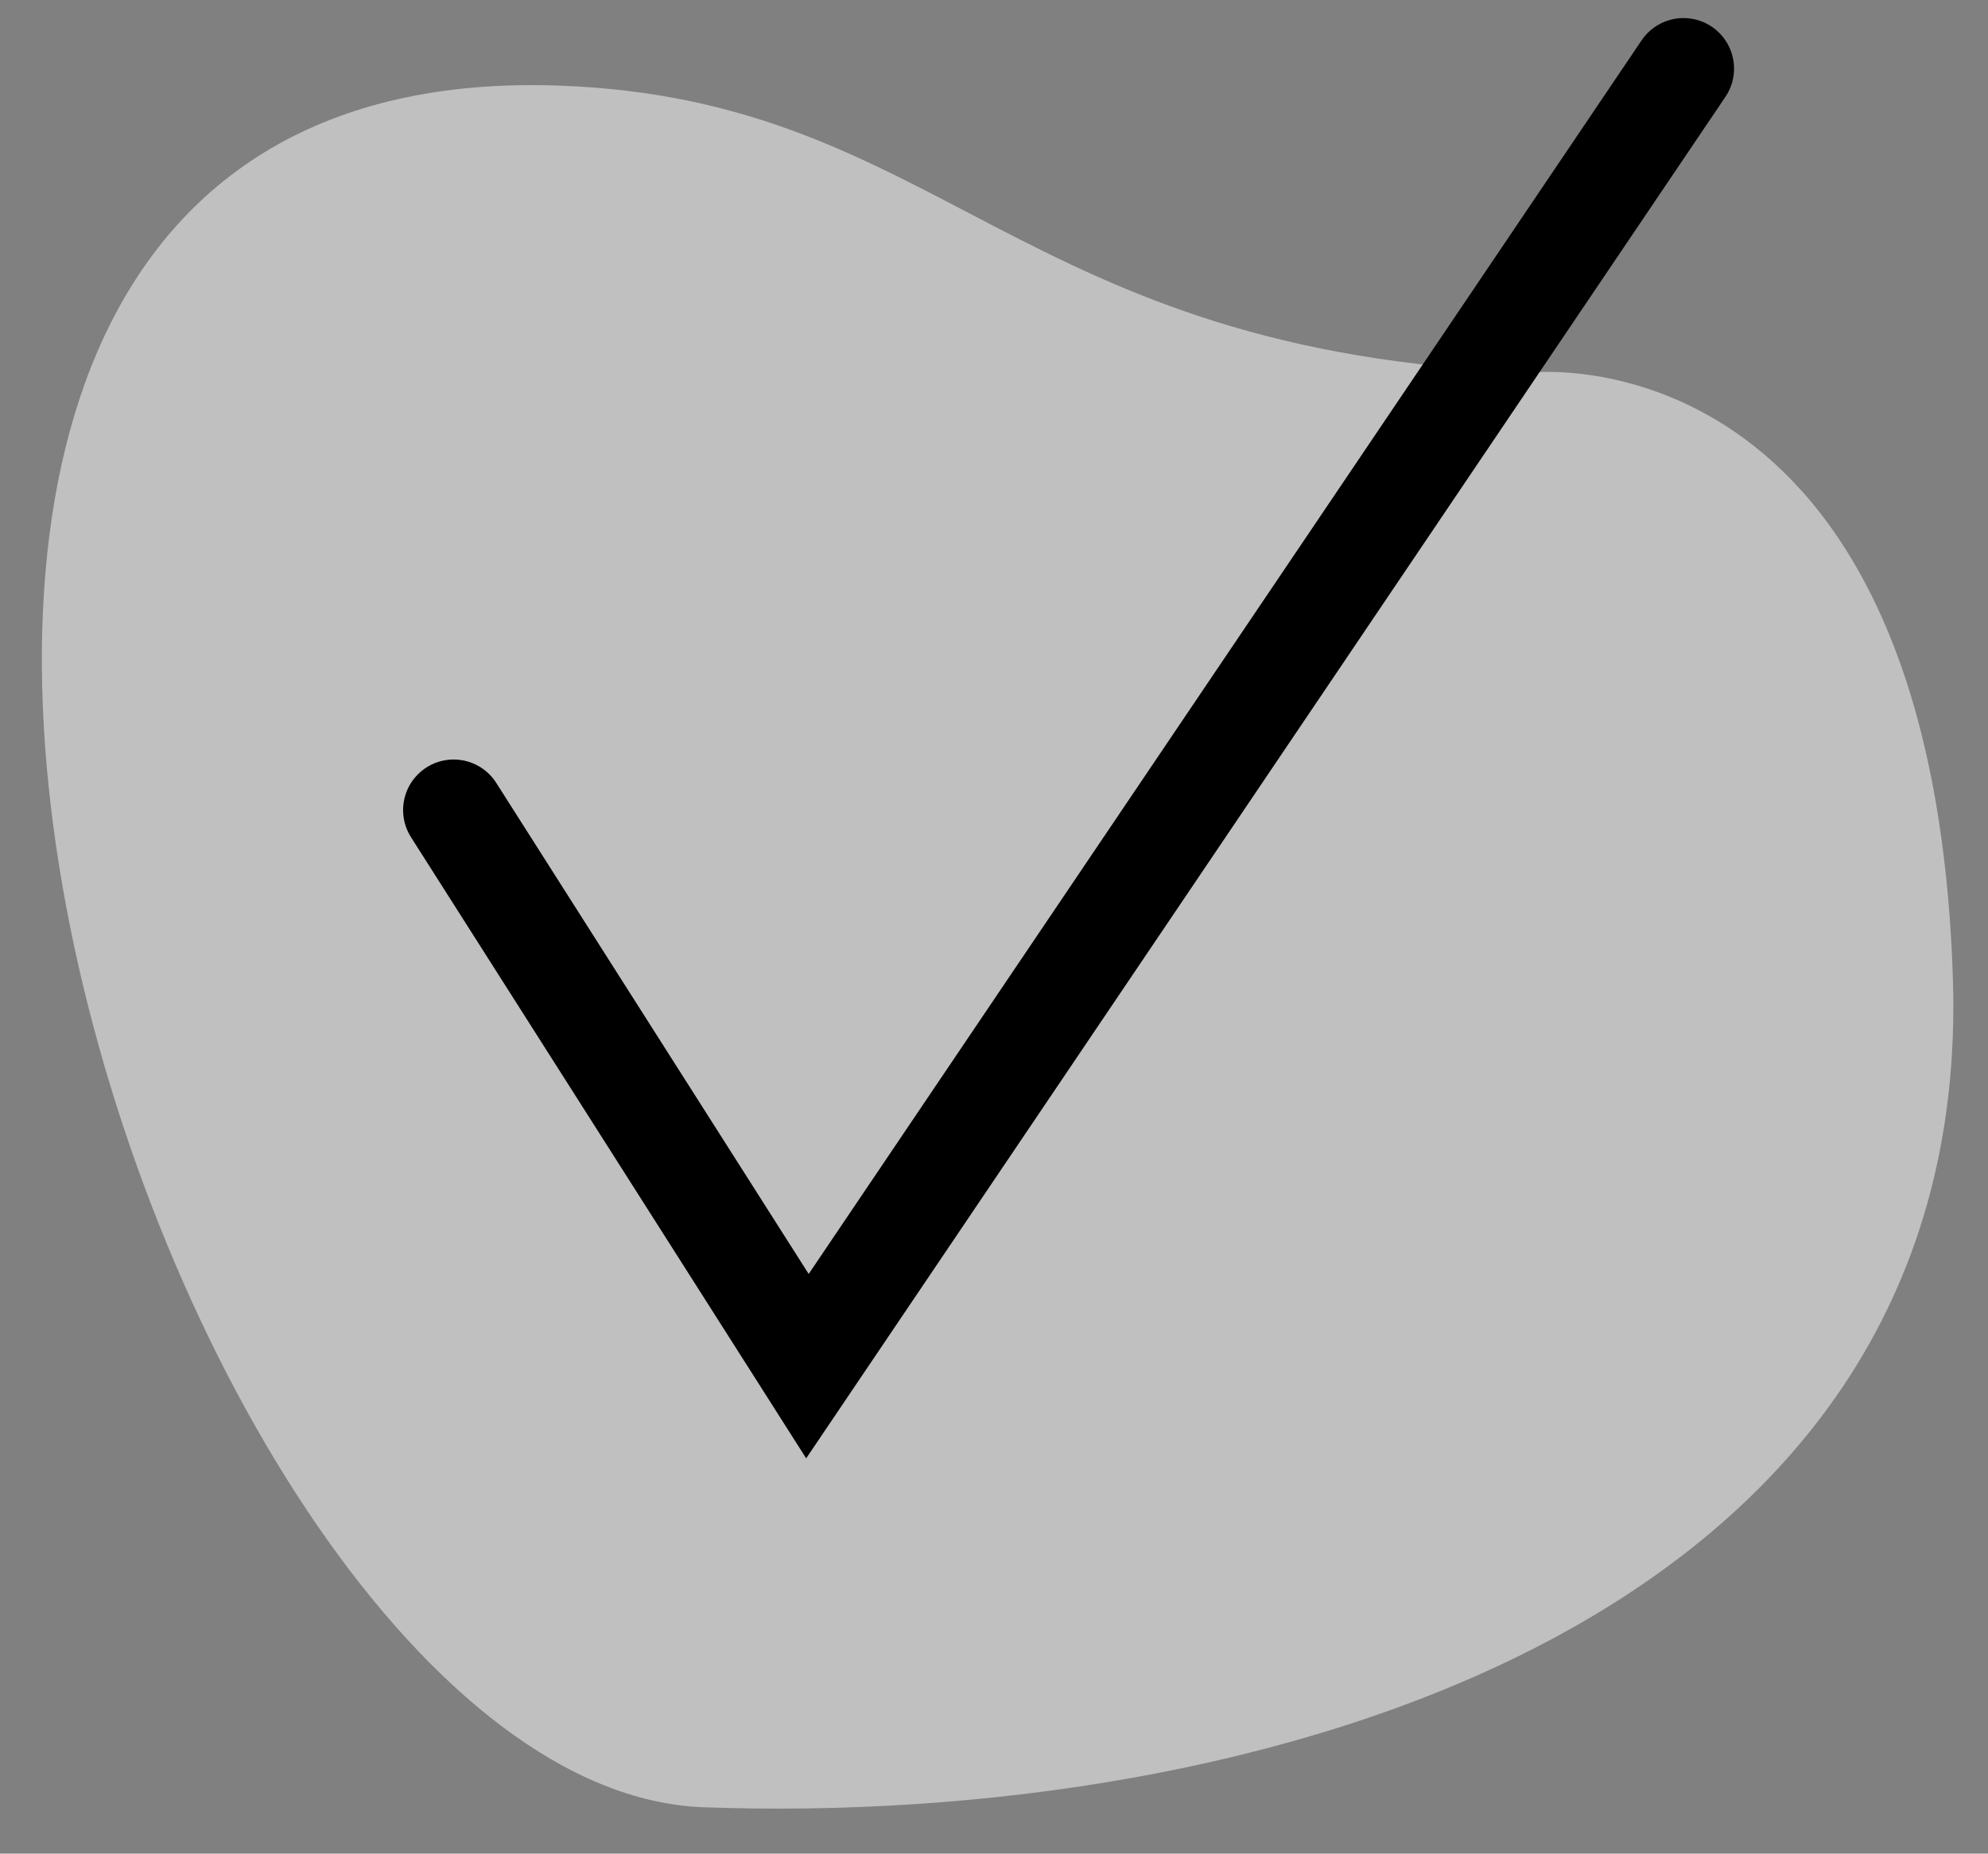
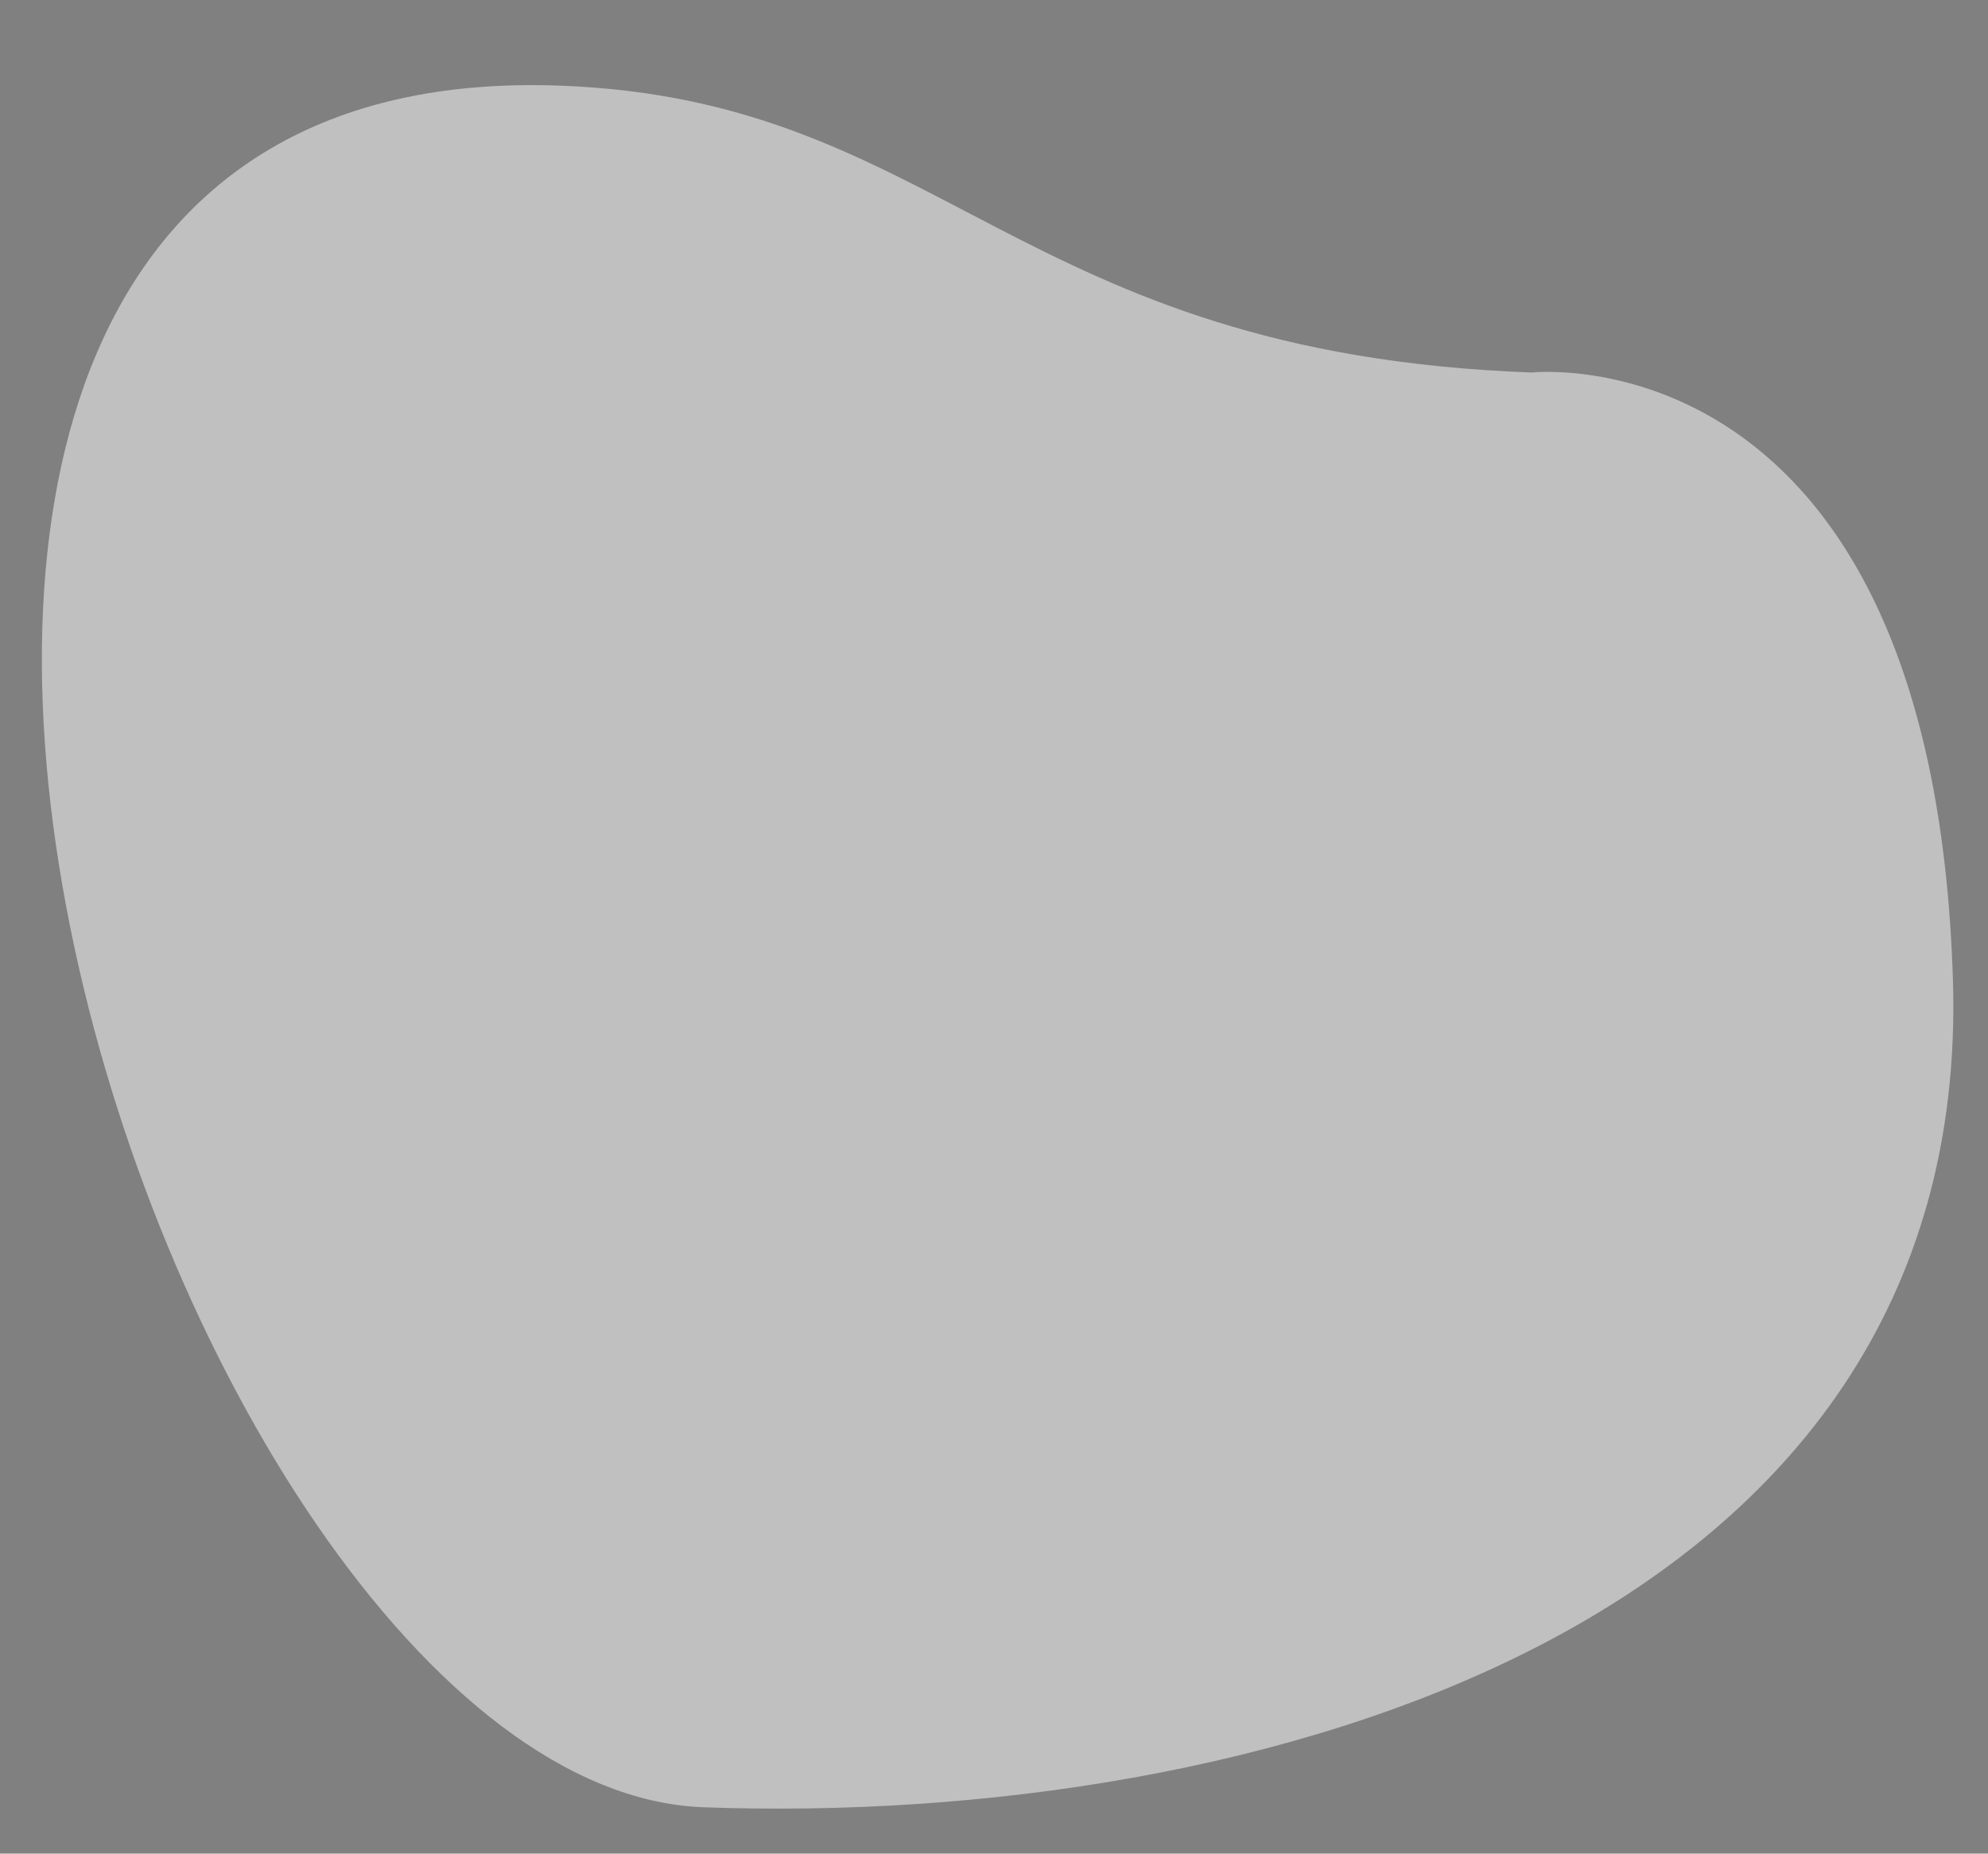
<svg xmlns="http://www.w3.org/2000/svg" width="59" height="55" viewBox="0 0 59 55" fill="none">
  <rect x="0" y="0" width="59" height="55" fill="#808080" stroke="none" />
-   <path d="M45.46 11.053C45.46 11.053 57.349 9.739 57.959 29.058C58.569 48.376 37.086 54.219 20.88 53.625C4.674 53.031 -11.637 1.505 16.616 2.541C27.999 2.958 30.138 10.492 45.46 11.053Z" fill="white" fill-opacity="0.5" />
-   <path d="M13.463 24.036L23.963 40.536L49.963 2.036" stroke="black" stroke-width="3" stroke-linecap="round" />
+   <path d="M45.46 11.053C45.46 11.053 57.349 9.739 57.959 29.058C58.569 48.376 37.086 54.219 20.88 53.625C4.674 53.031 -11.637 1.505 16.616 2.541C27.999 2.958 30.138 10.492 45.46 11.053" fill="white" fill-opacity="0.5" />
</svg>